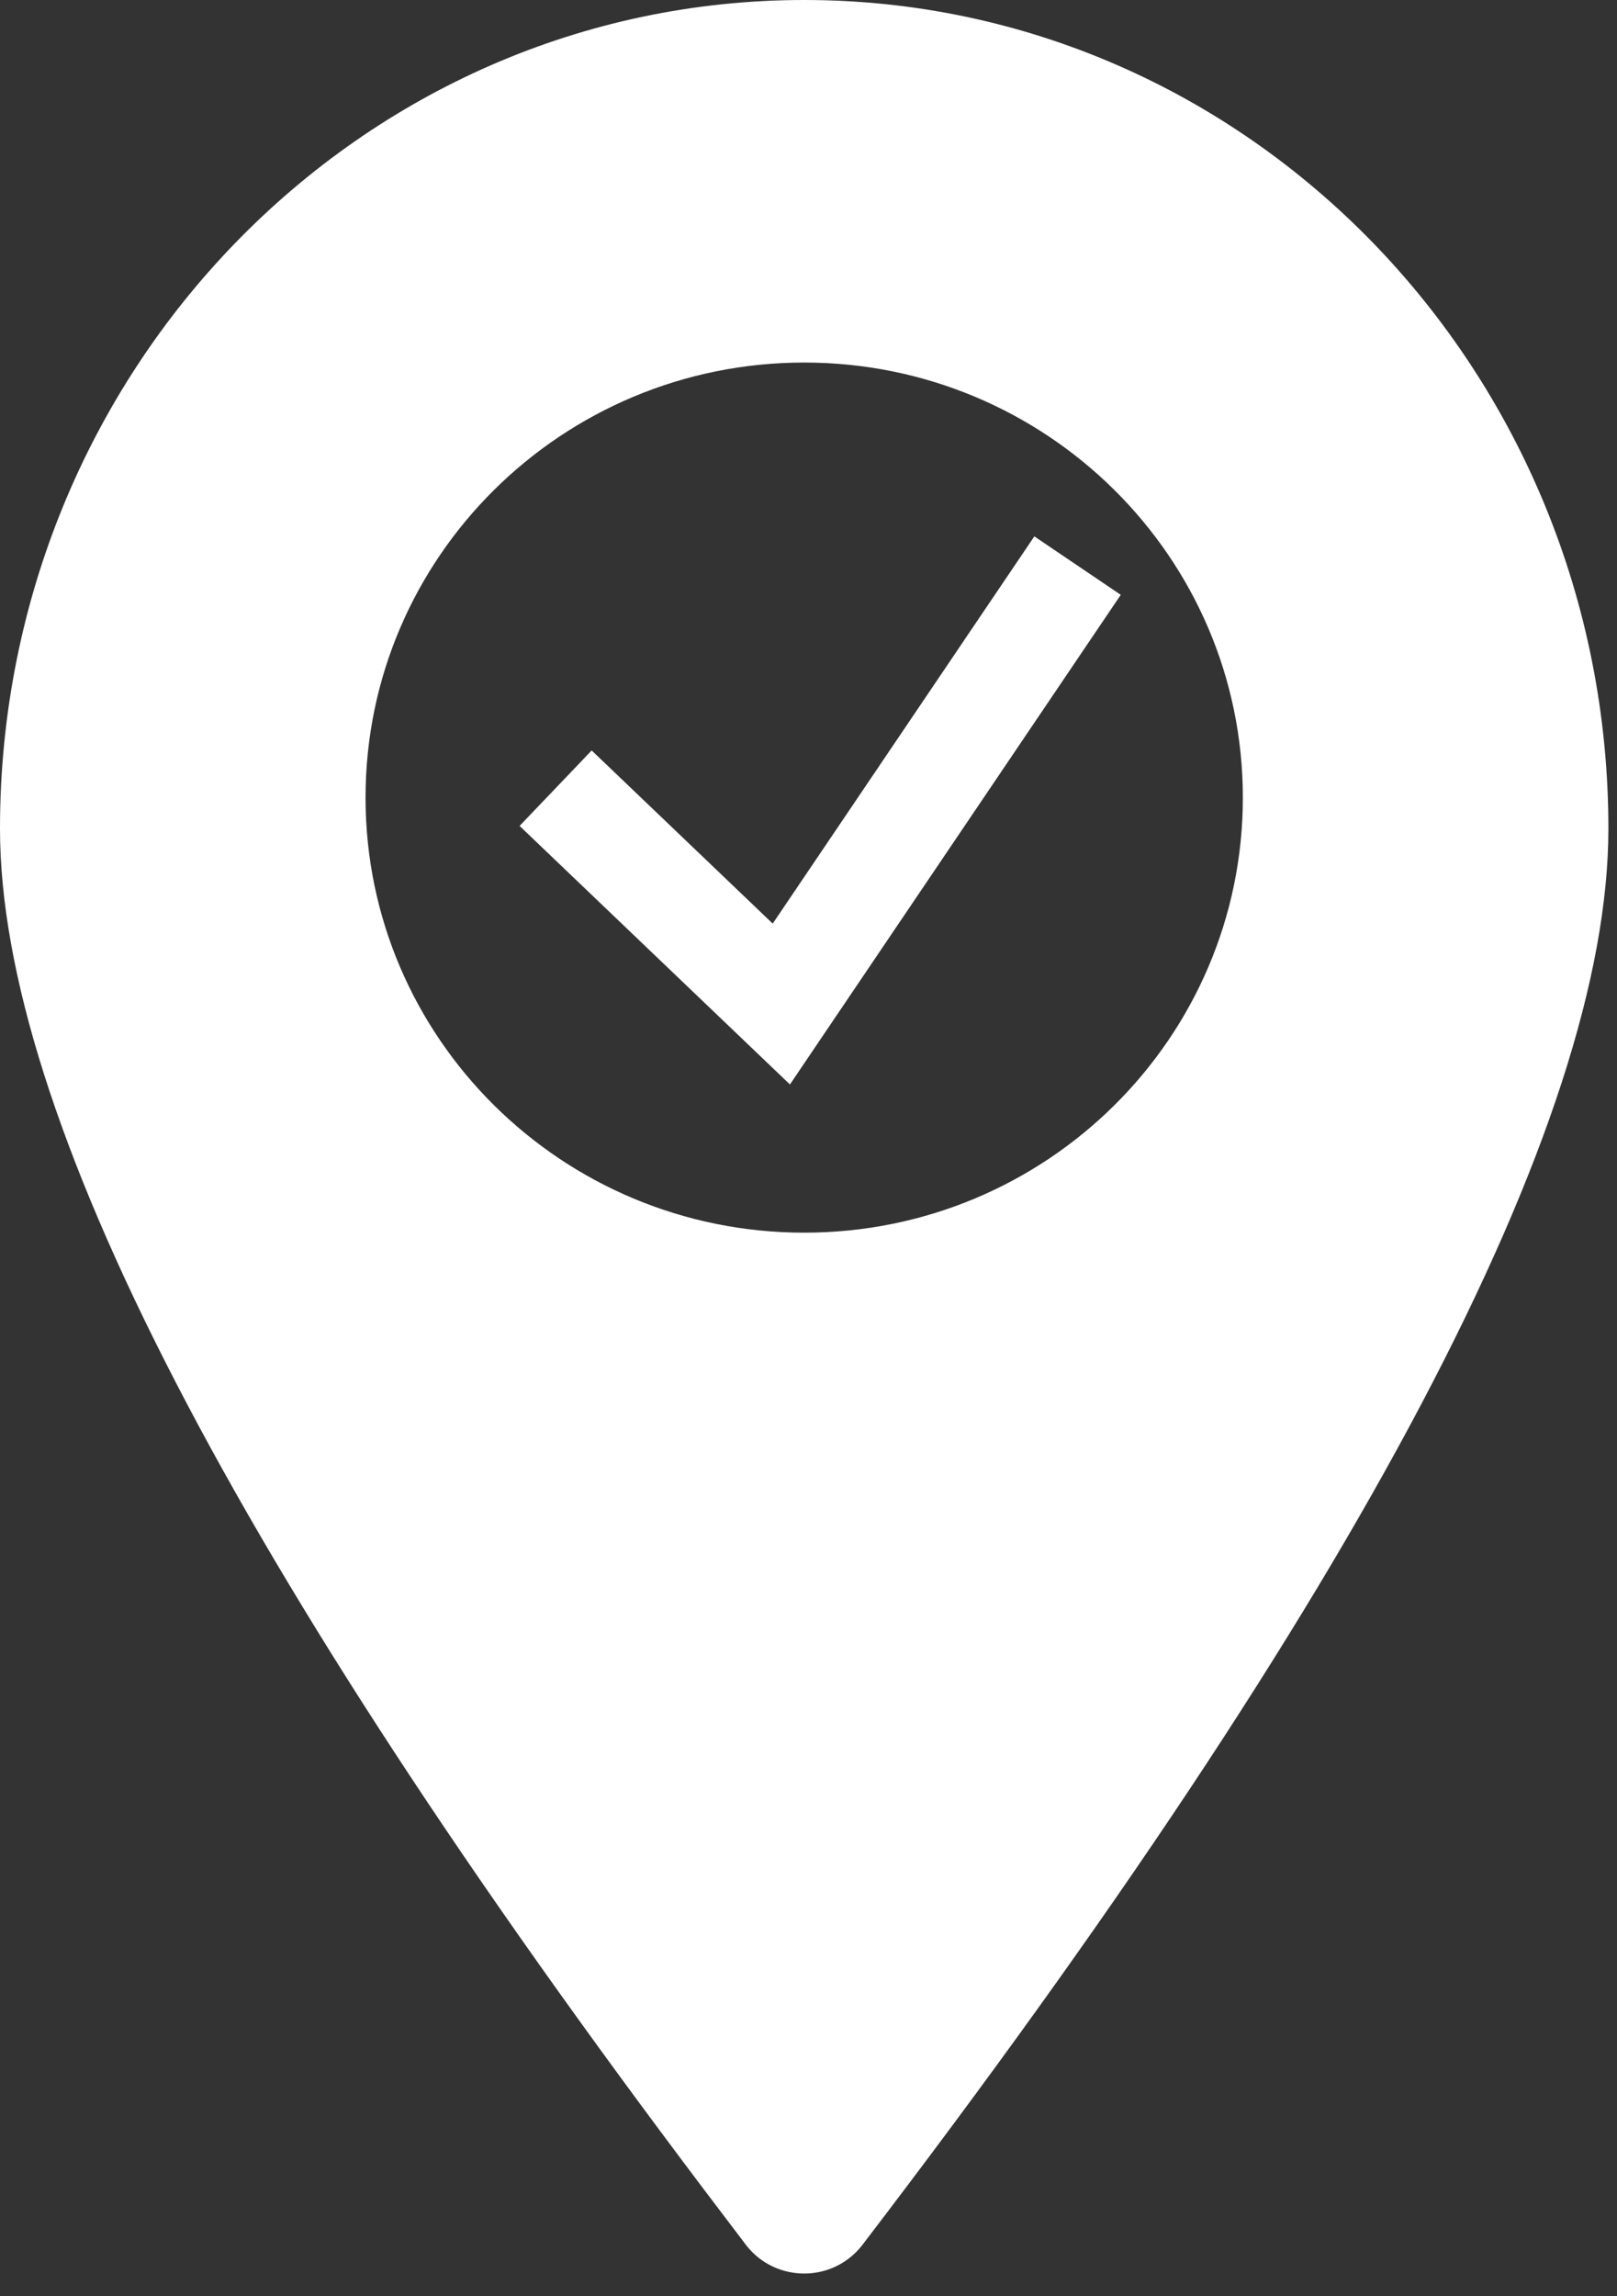
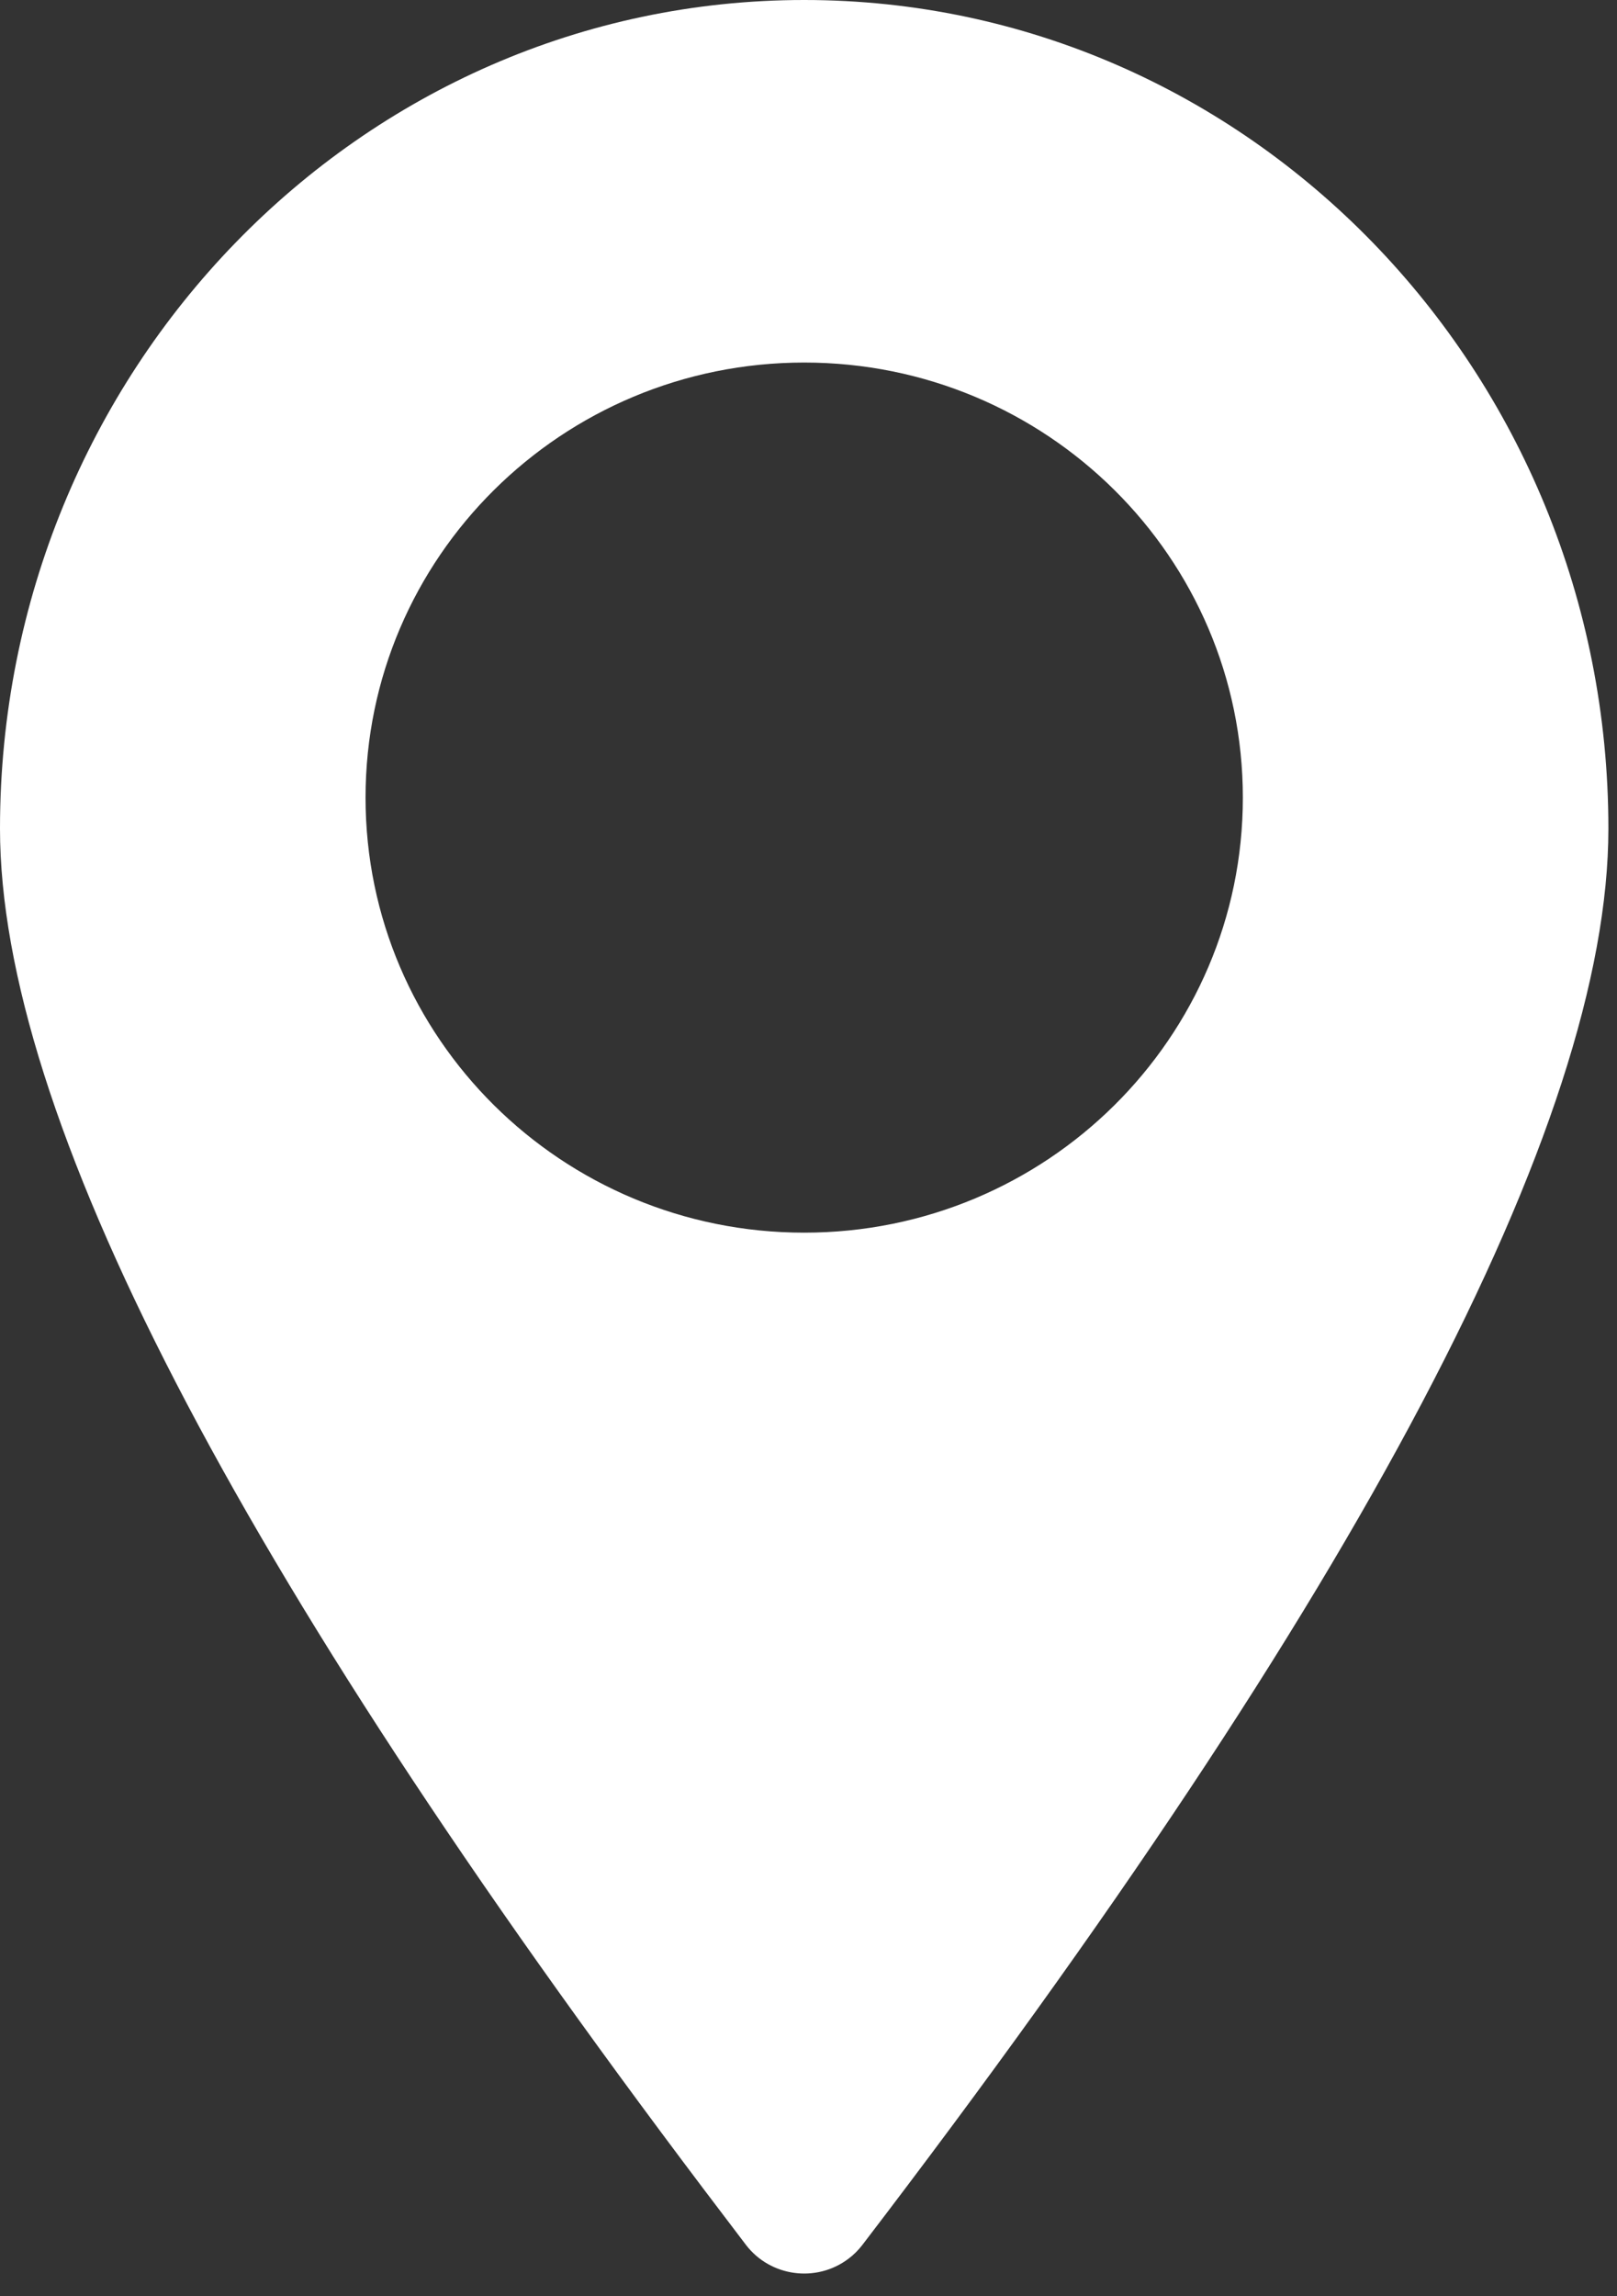
<svg xmlns="http://www.w3.org/2000/svg" fill="none" viewBox="0 0 31 44" height="44" width="31">
  <rect x="0" y="0" width="31" height="44" fill="#333333" stroke="none" />
  <path fill="white" d="M15.418 0C23.933 0 30.835 7.108 30.835 15.876C30.835 21.506 26.068 30.552 16.534 43.015C16.457 43.116 16.367 43.206 16.265 43.282C15.649 43.746 14.769 43.627 14.301 43.016L13.496 41.955C4.499 30.038 0 21.345 0 15.876C0 7.108 6.903 0 15.418 0ZM15.418 6.947C10.773 6.947 7.008 10.68 7.008 15.284C7.008 19.888 10.773 23.62 15.418 23.62C20.062 23.62 23.827 19.888 23.827 15.284C23.827 10.68 20.062 6.947 15.418 6.947Z" clip-rule="evenodd" fill-rule="evenodd" />
-   <path stroke-width="2" stroke="white" d="M10.652 15.103L14.979 19.239L20.658 10.838" />
</svg>